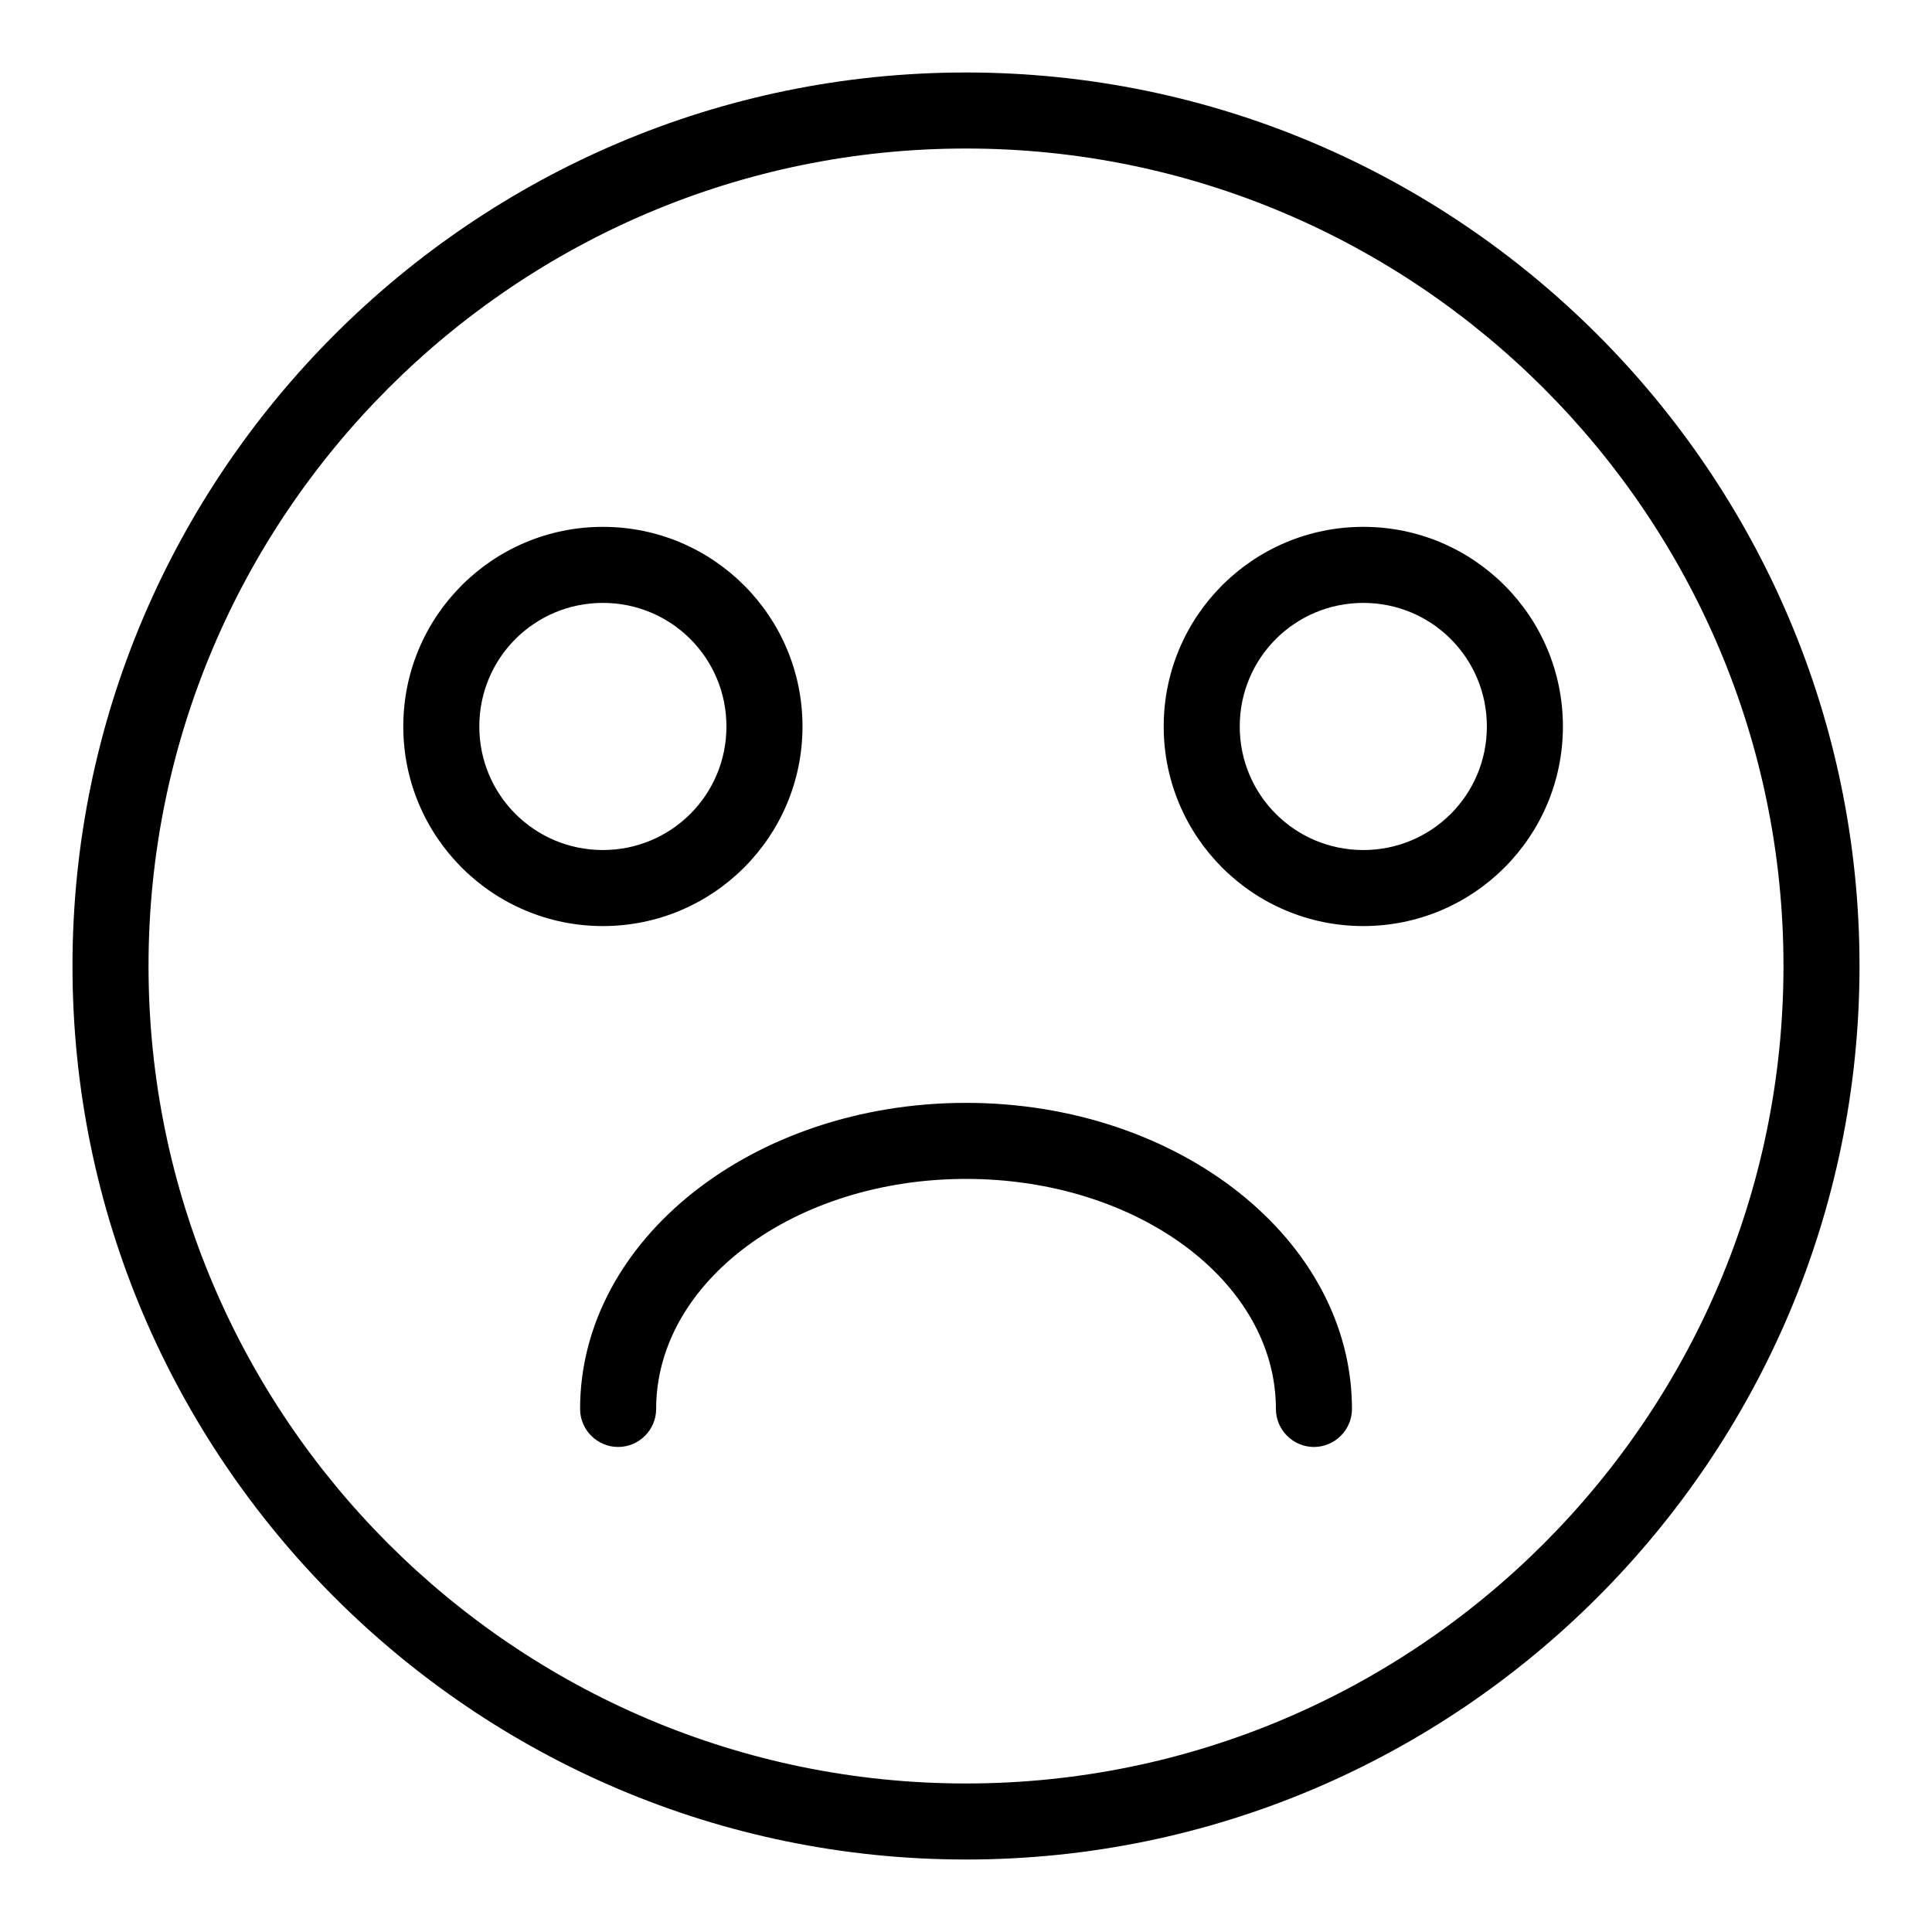
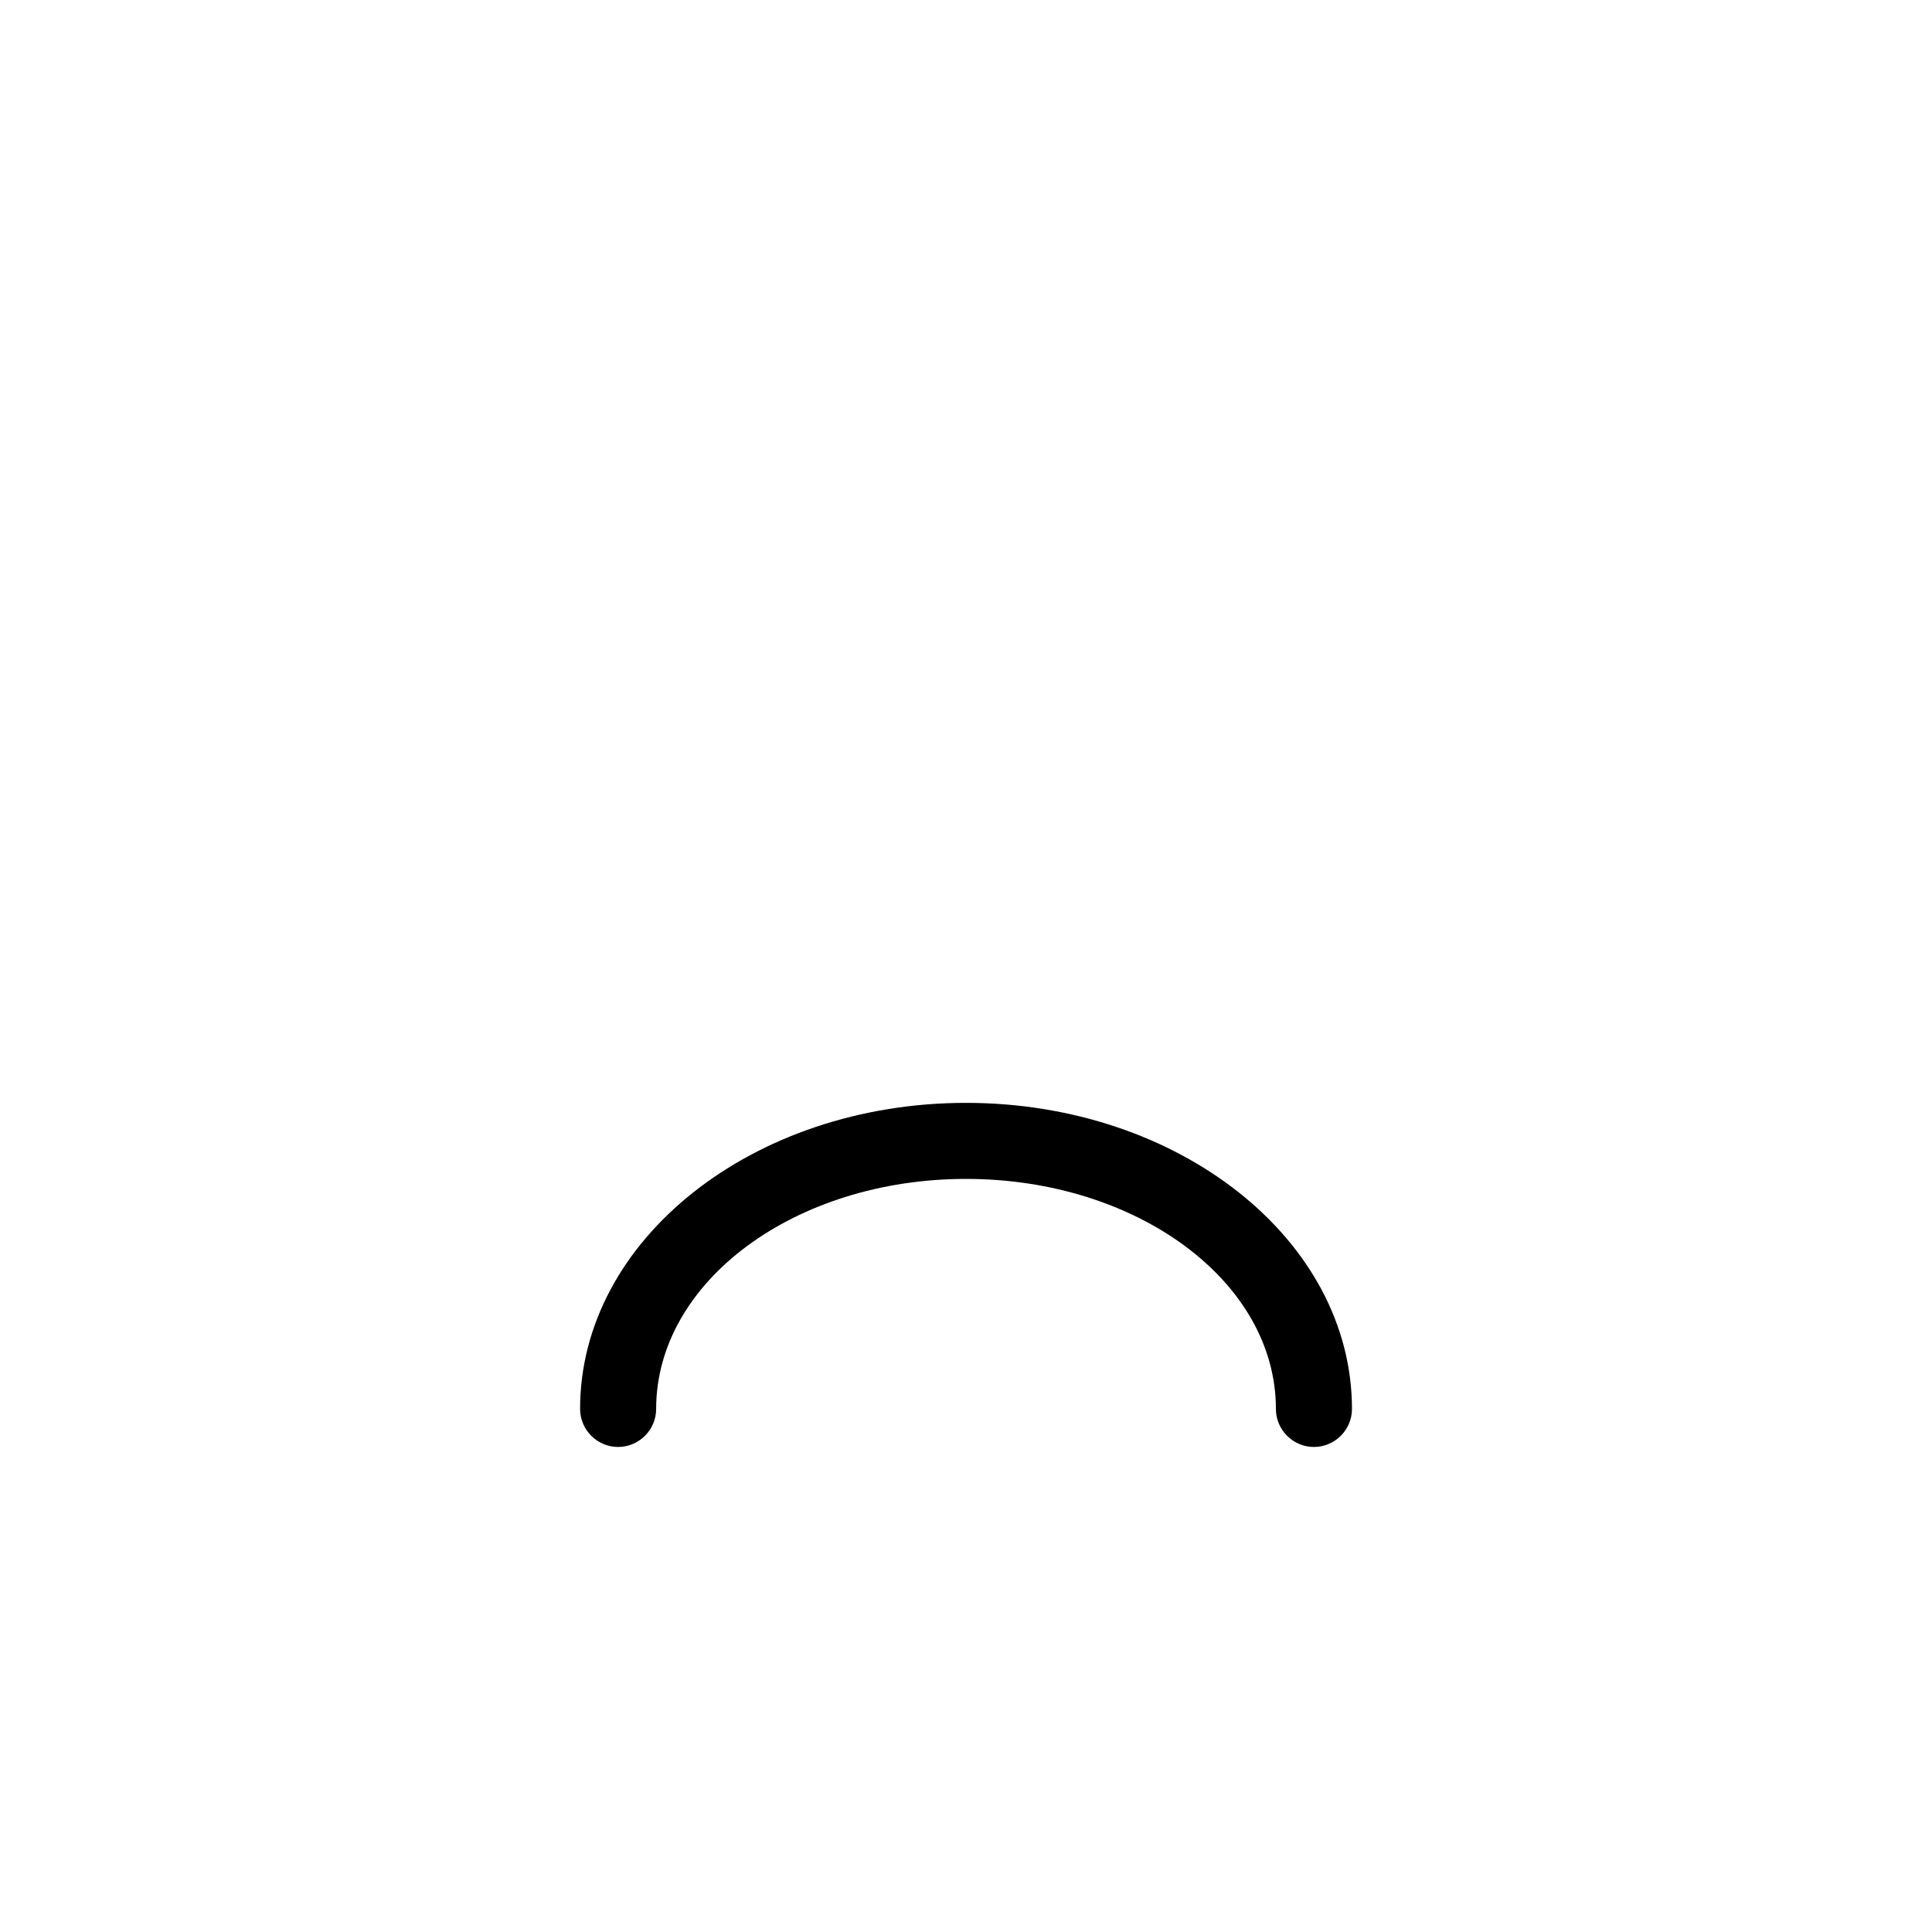
<svg xmlns="http://www.w3.org/2000/svg" fill="#000000" width="800px" height="800px" version="1.1" viewBox="144 144 512 512">
  <g>
-     <path d="m400 163.21c-130.49 0-236.79 106.3-236.79 236.79s106.3 236.79 236.79 236.79c130.49 0 236.79-106.3 236.79-236.79 0.004-130.49-106.3-236.79-236.79-236.79zm0 453.43c-119.41 0-216.64-97.234-216.64-216.64 0-119.41 97.234-216.64 216.64-216.64 119.4 0 216.64 97.234 216.64 216.64 0 119.41-97.234 216.64-216.64 216.64z" />
-     <path d="m356.67 336.52c0-29.223-23.68-52.898-52.898-52.898-29.223 0-52.898 23.68-52.898 52.898 0 29.223 23.68 52.898 52.898 52.898s52.898-23.68 52.898-52.898zm-85.648 0c0-18.137 14.609-32.746 32.746-32.746s32.746 14.609 32.746 32.746-14.609 32.746-32.746 32.746-32.746-14.609-32.746-32.746z" />
-     <path d="m505.29 283.62c-29.223 0-52.898 23.68-52.898 52.898 0 29.223 23.68 52.898 52.898 52.898 29.223 0 52.898-23.68 52.898-52.898 0.004-29.219-23.676-52.898-52.898-52.898zm0 85.648c-18.137 0-32.746-14.609-32.746-32.746s14.609-32.746 32.746-32.746 32.746 14.609 32.746 32.746c0.004 18.137-14.605 32.746-32.746 32.746z" />
    <path d="m400 436.27c-56.426 0-102.27 36.273-102.27 81.113 0 5.543 4.535 10.078 10.078 10.078 5.543 0 10.078-4.535 10.078-10.078 0-33.754 36.777-60.961 82.121-60.961s82.121 27.207 82.121 60.961c0 5.543 4.535 10.078 10.078 10.078s10.078-4.535 10.078-10.078c-0.008-44.84-45.855-81.113-102.28-81.113z" />
  </g>
</svg>